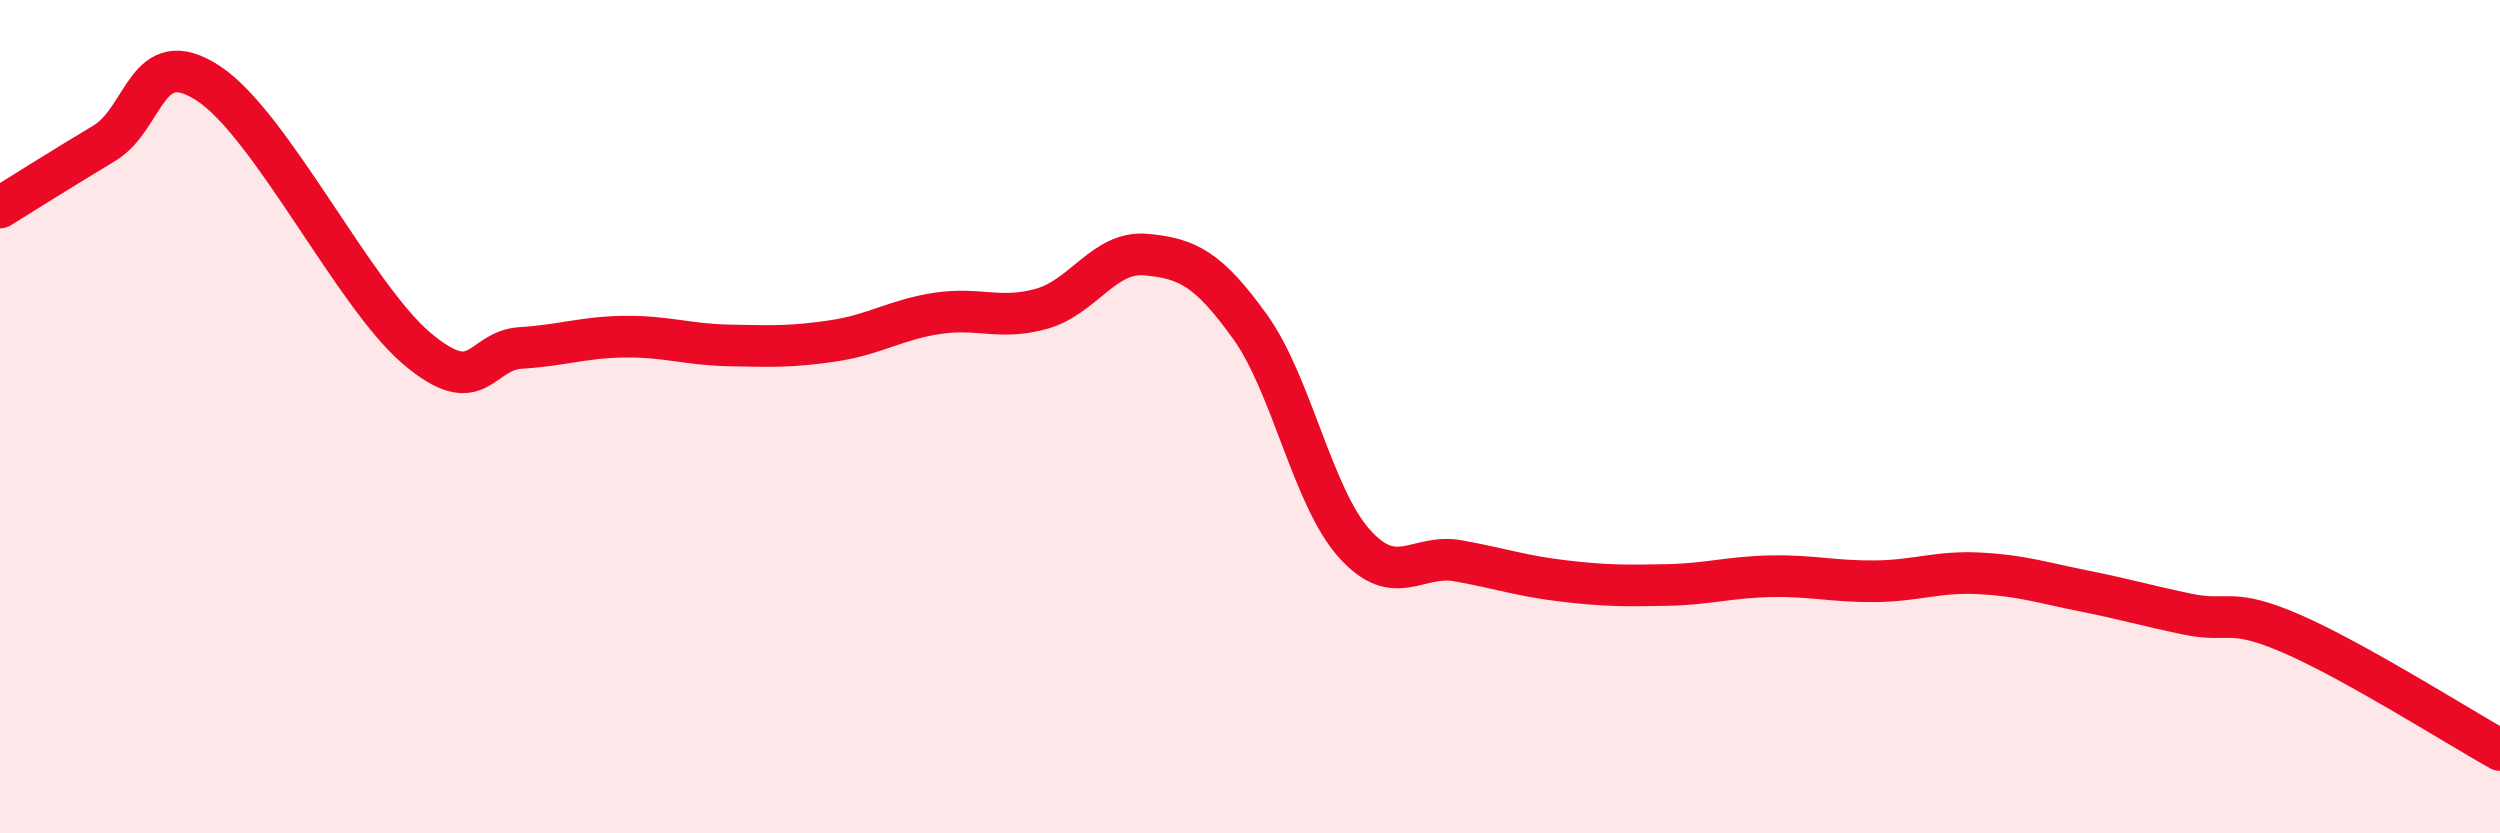
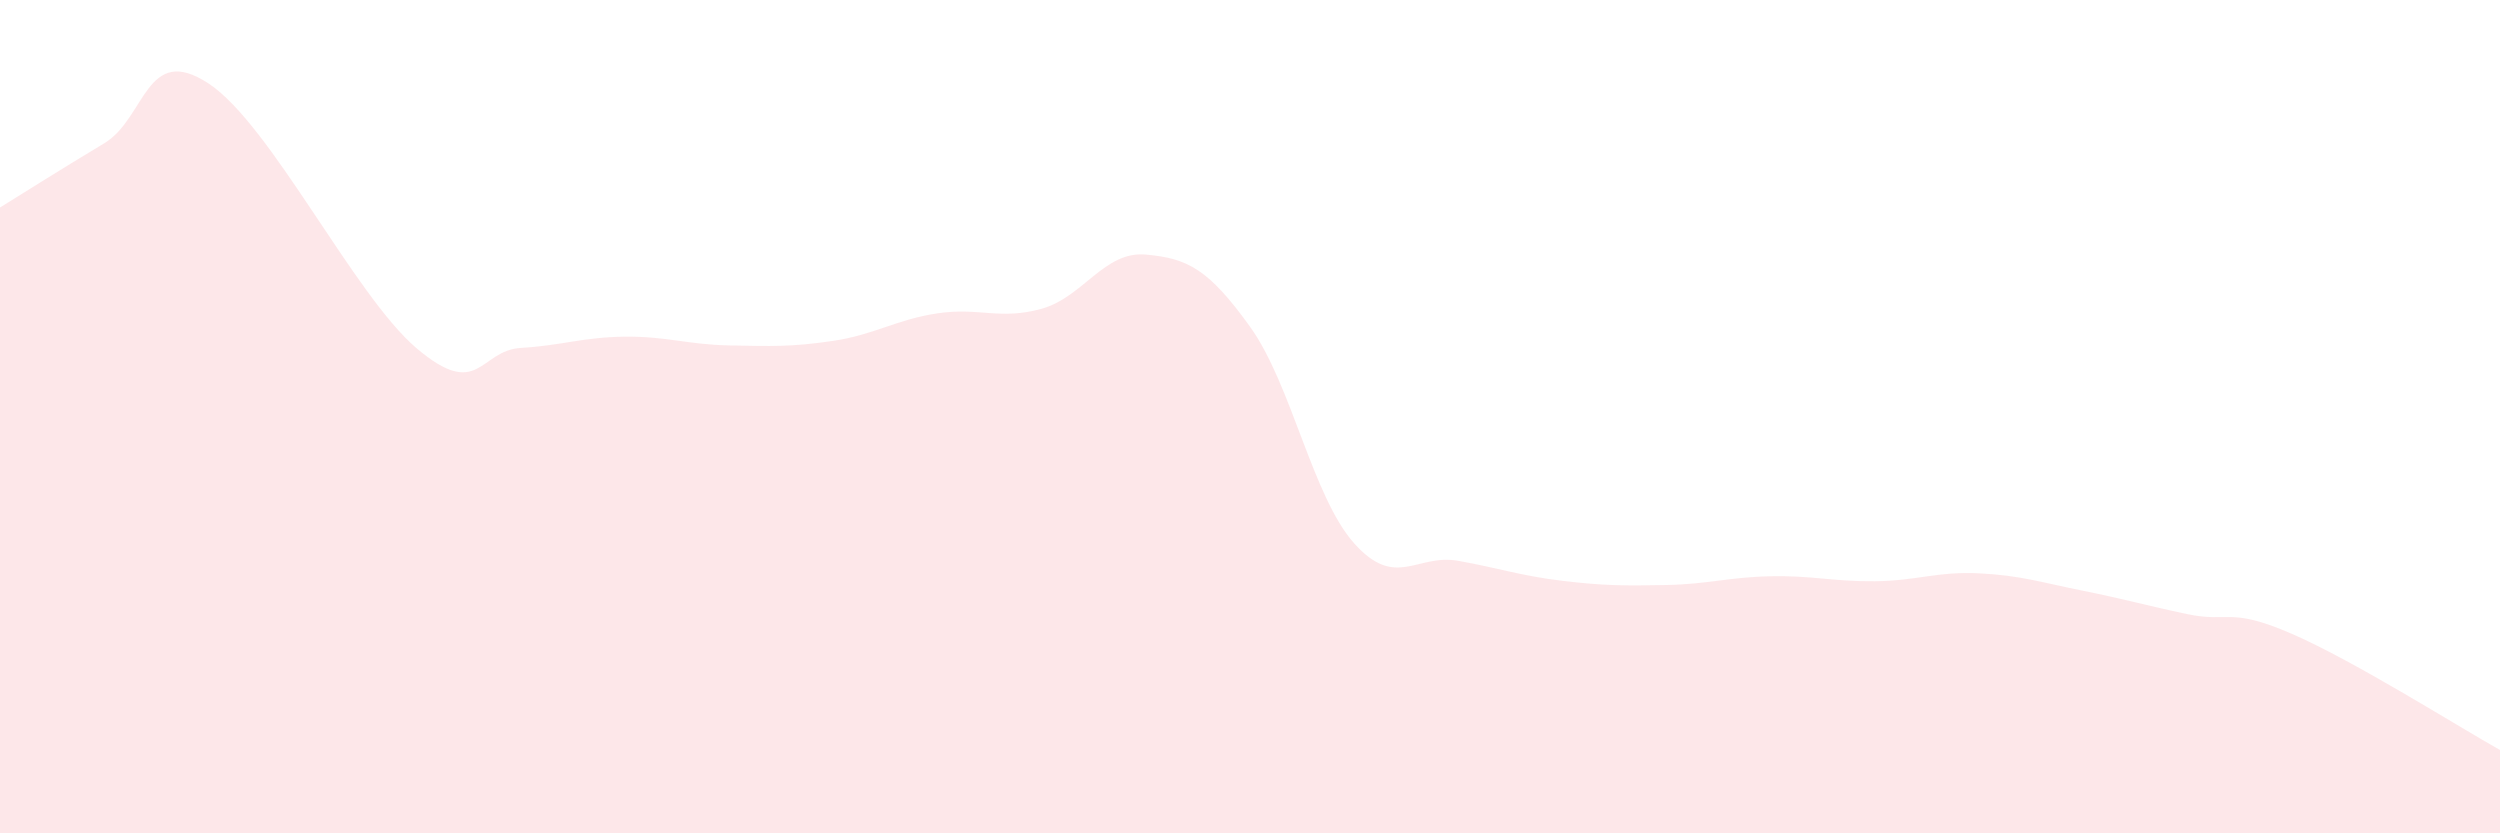
<svg xmlns="http://www.w3.org/2000/svg" width="60" height="20" viewBox="0 0 60 20">
  <path d="M 0,4.98 C 0.5,4.67 1.5,4.04 2.5,3.44 C 3.5,2.84 3.5,1.02 5,2 C 6.5,2.98 8.5,7.09 10,8.36 C 11.5,9.63 11.5,8.41 12.5,8.35 C 13.5,8.29 14,8.09 15,8.08 C 16,8.07 16.5,8.27 17.5,8.29 C 18.5,8.31 19,8.33 20,8.18 C 21,8.03 21.5,7.67 22.5,7.52 C 23.5,7.37 24,7.69 25,7.41 C 26,7.13 26.5,6.02 27.5,6.11 C 28.5,6.2 29,6.45 30,7.84 C 31,9.23 31.5,11.92 32.5,13.04 C 33.5,14.16 34,13.28 35,13.46 C 36,13.64 36.5,13.82 37.5,13.94 C 38.5,14.06 39,14.06 40,14.04 C 41,14.02 41.5,13.85 42.5,13.83 C 43.5,13.81 44,13.96 45,13.95 C 46,13.94 46.5,13.71 47.5,13.76 C 48.5,13.81 49,13.98 50,14.18 C 51,14.38 51.5,14.53 52.5,14.74 C 53.5,14.95 53.5,14.56 55,15.21 C 56.5,15.86 59,17.44 60,18L60 20L0 20Z" fill="#EB0A25" opacity="0.1" stroke-linecap="round" stroke-linejoin="round" />
-   <path d="M 0,4.98 C 0.5,4.67 1.5,4.04 2.5,3.44 C 3.5,2.84 3.5,1.02 5,2 C 6.5,2.98 8.5,7.09 10,8.36 C 11.5,9.63 11.5,8.41 12.5,8.35 C 13.5,8.29 14,8.09 15,8.08 C 16,8.07 16.5,8.27 17.5,8.29 C 18.5,8.31 19,8.33 20,8.18 C 21,8.03 21.5,7.67 22.5,7.52 C 23.5,7.37 24,7.69 25,7.41 C 26,7.13 26.5,6.02 27.5,6.11 C 28.5,6.2 29,6.45 30,7.84 C 31,9.23 31.5,11.92 32.5,13.04 C 33.5,14.16 34,13.28 35,13.46 C 36,13.64 36.5,13.82 37.5,13.94 C 38.5,14.06 39,14.06 40,14.04 C 41,14.02 41.5,13.85 42.5,13.83 C 43.5,13.81 44,13.96 45,13.95 C 46,13.94 46.5,13.71 47.5,13.76 C 48.5,13.81 49,13.98 50,14.18 C 51,14.38 51.5,14.53 52.5,14.74 C 53.5,14.95 53.5,14.56 55,15.21 C 56.5,15.86 59,17.44 60,18" stroke="#EB0A25" stroke-width="1" fill="none" stroke-linecap="round" stroke-linejoin="round" />
</svg>